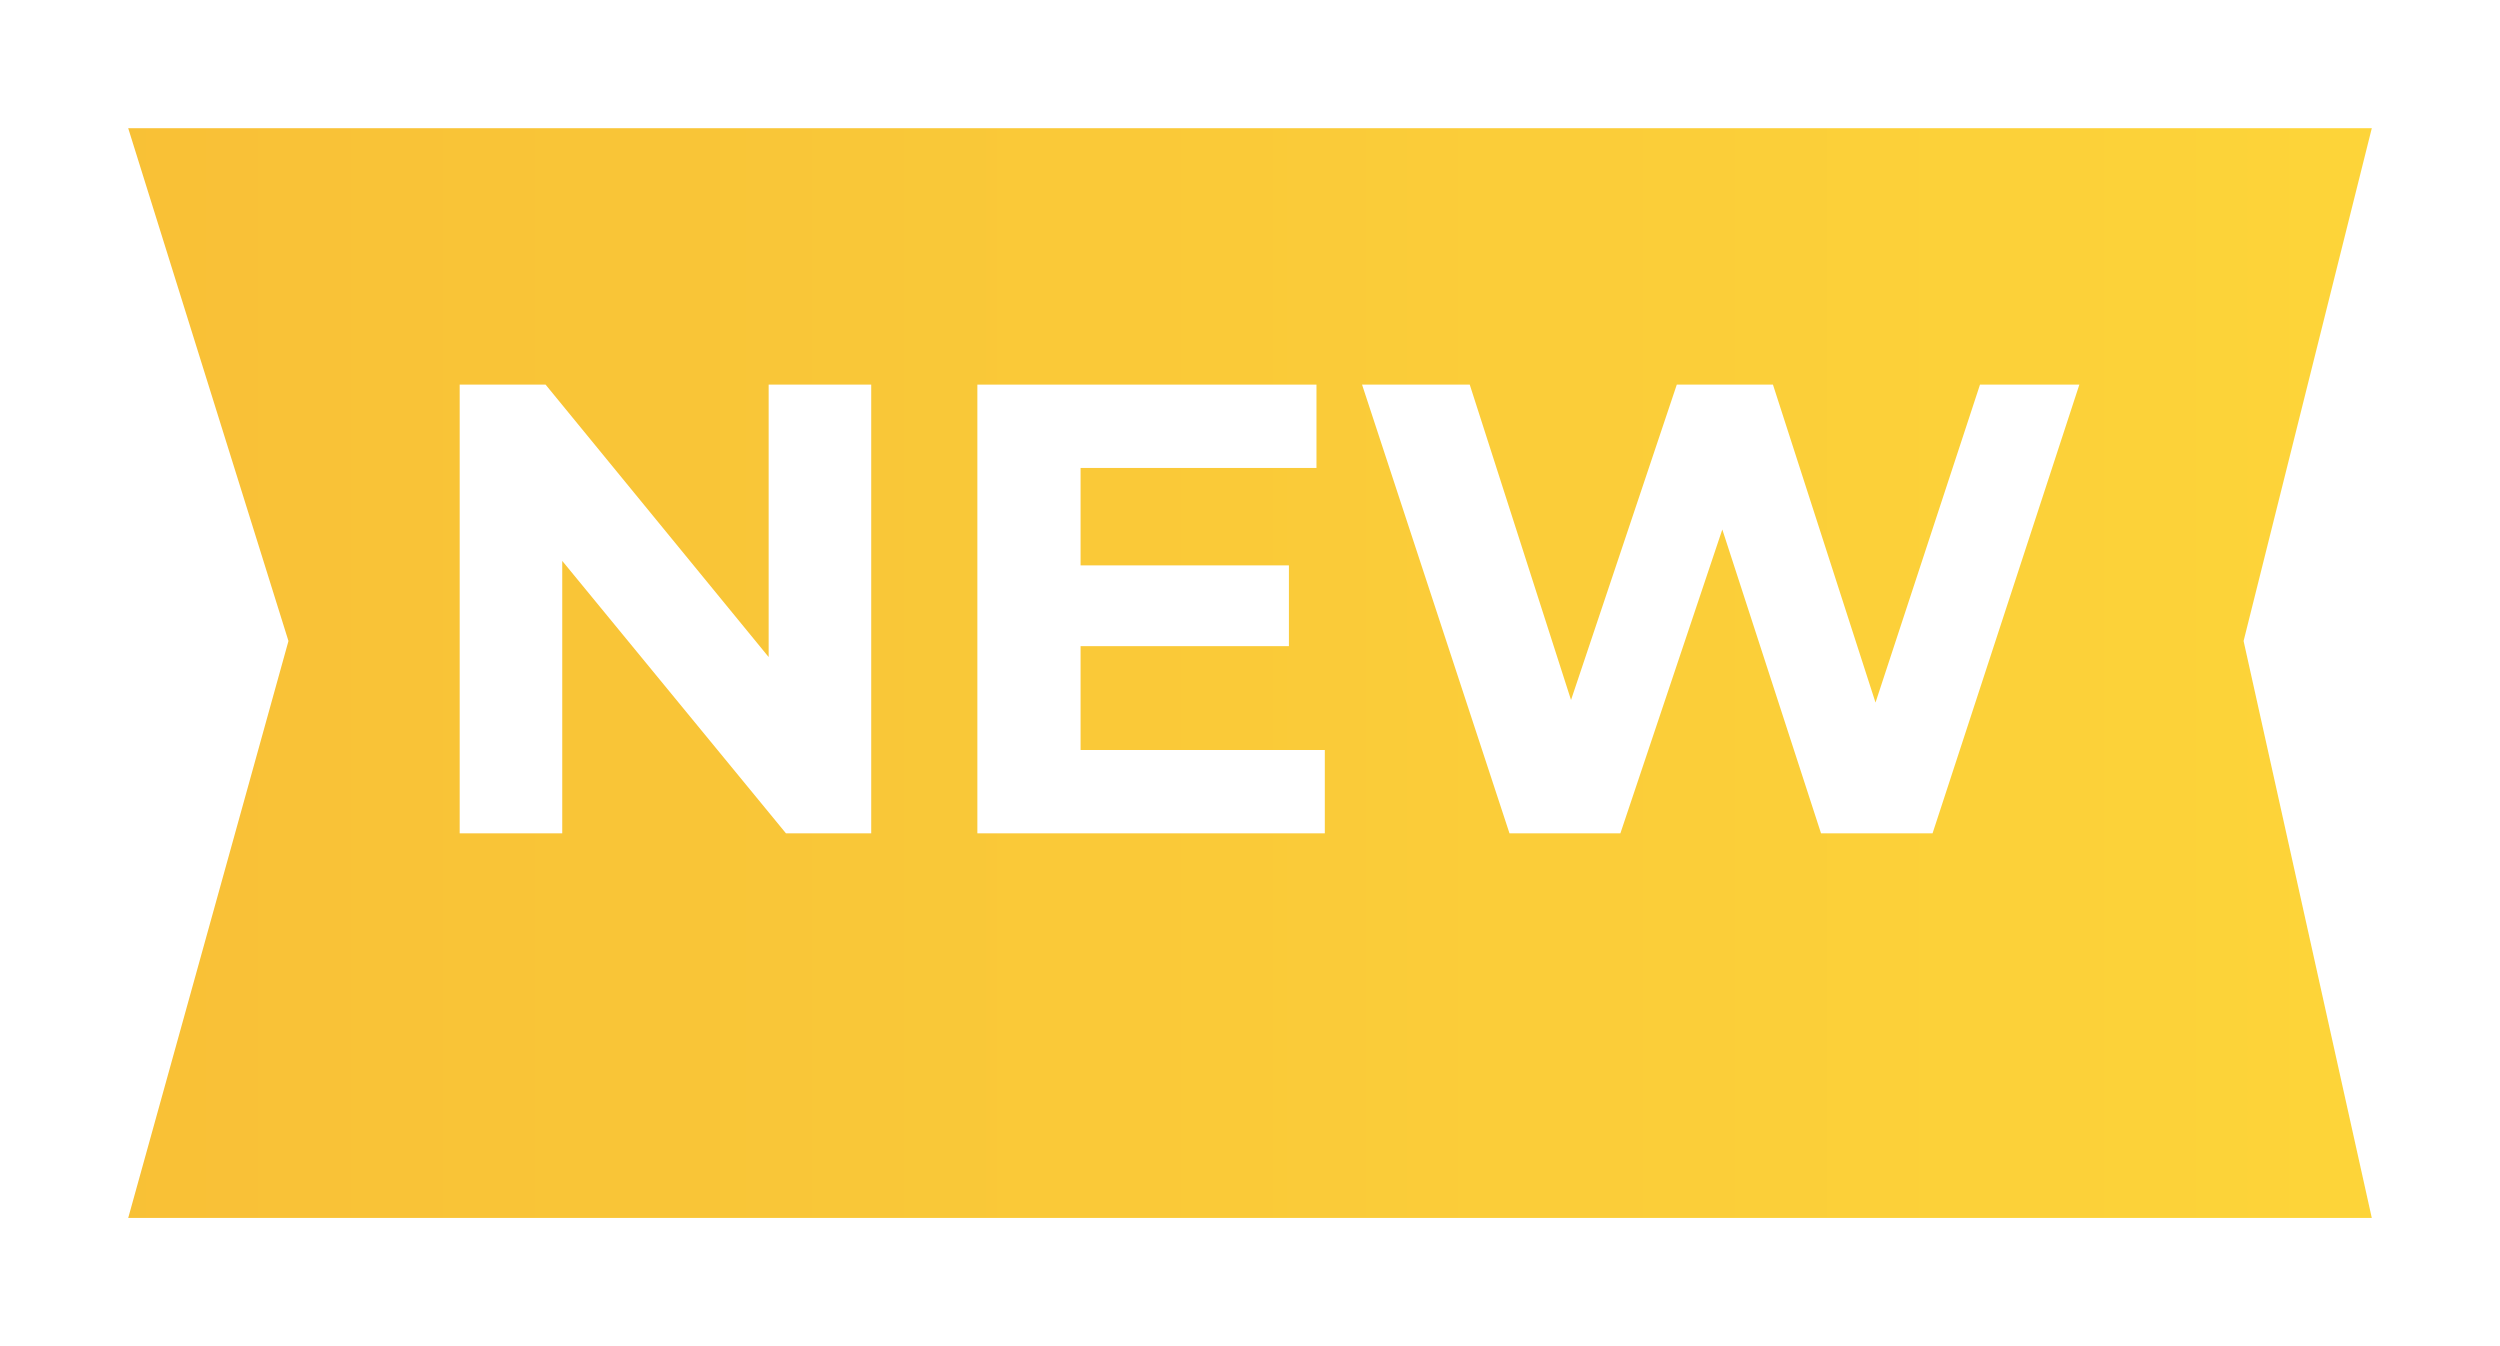
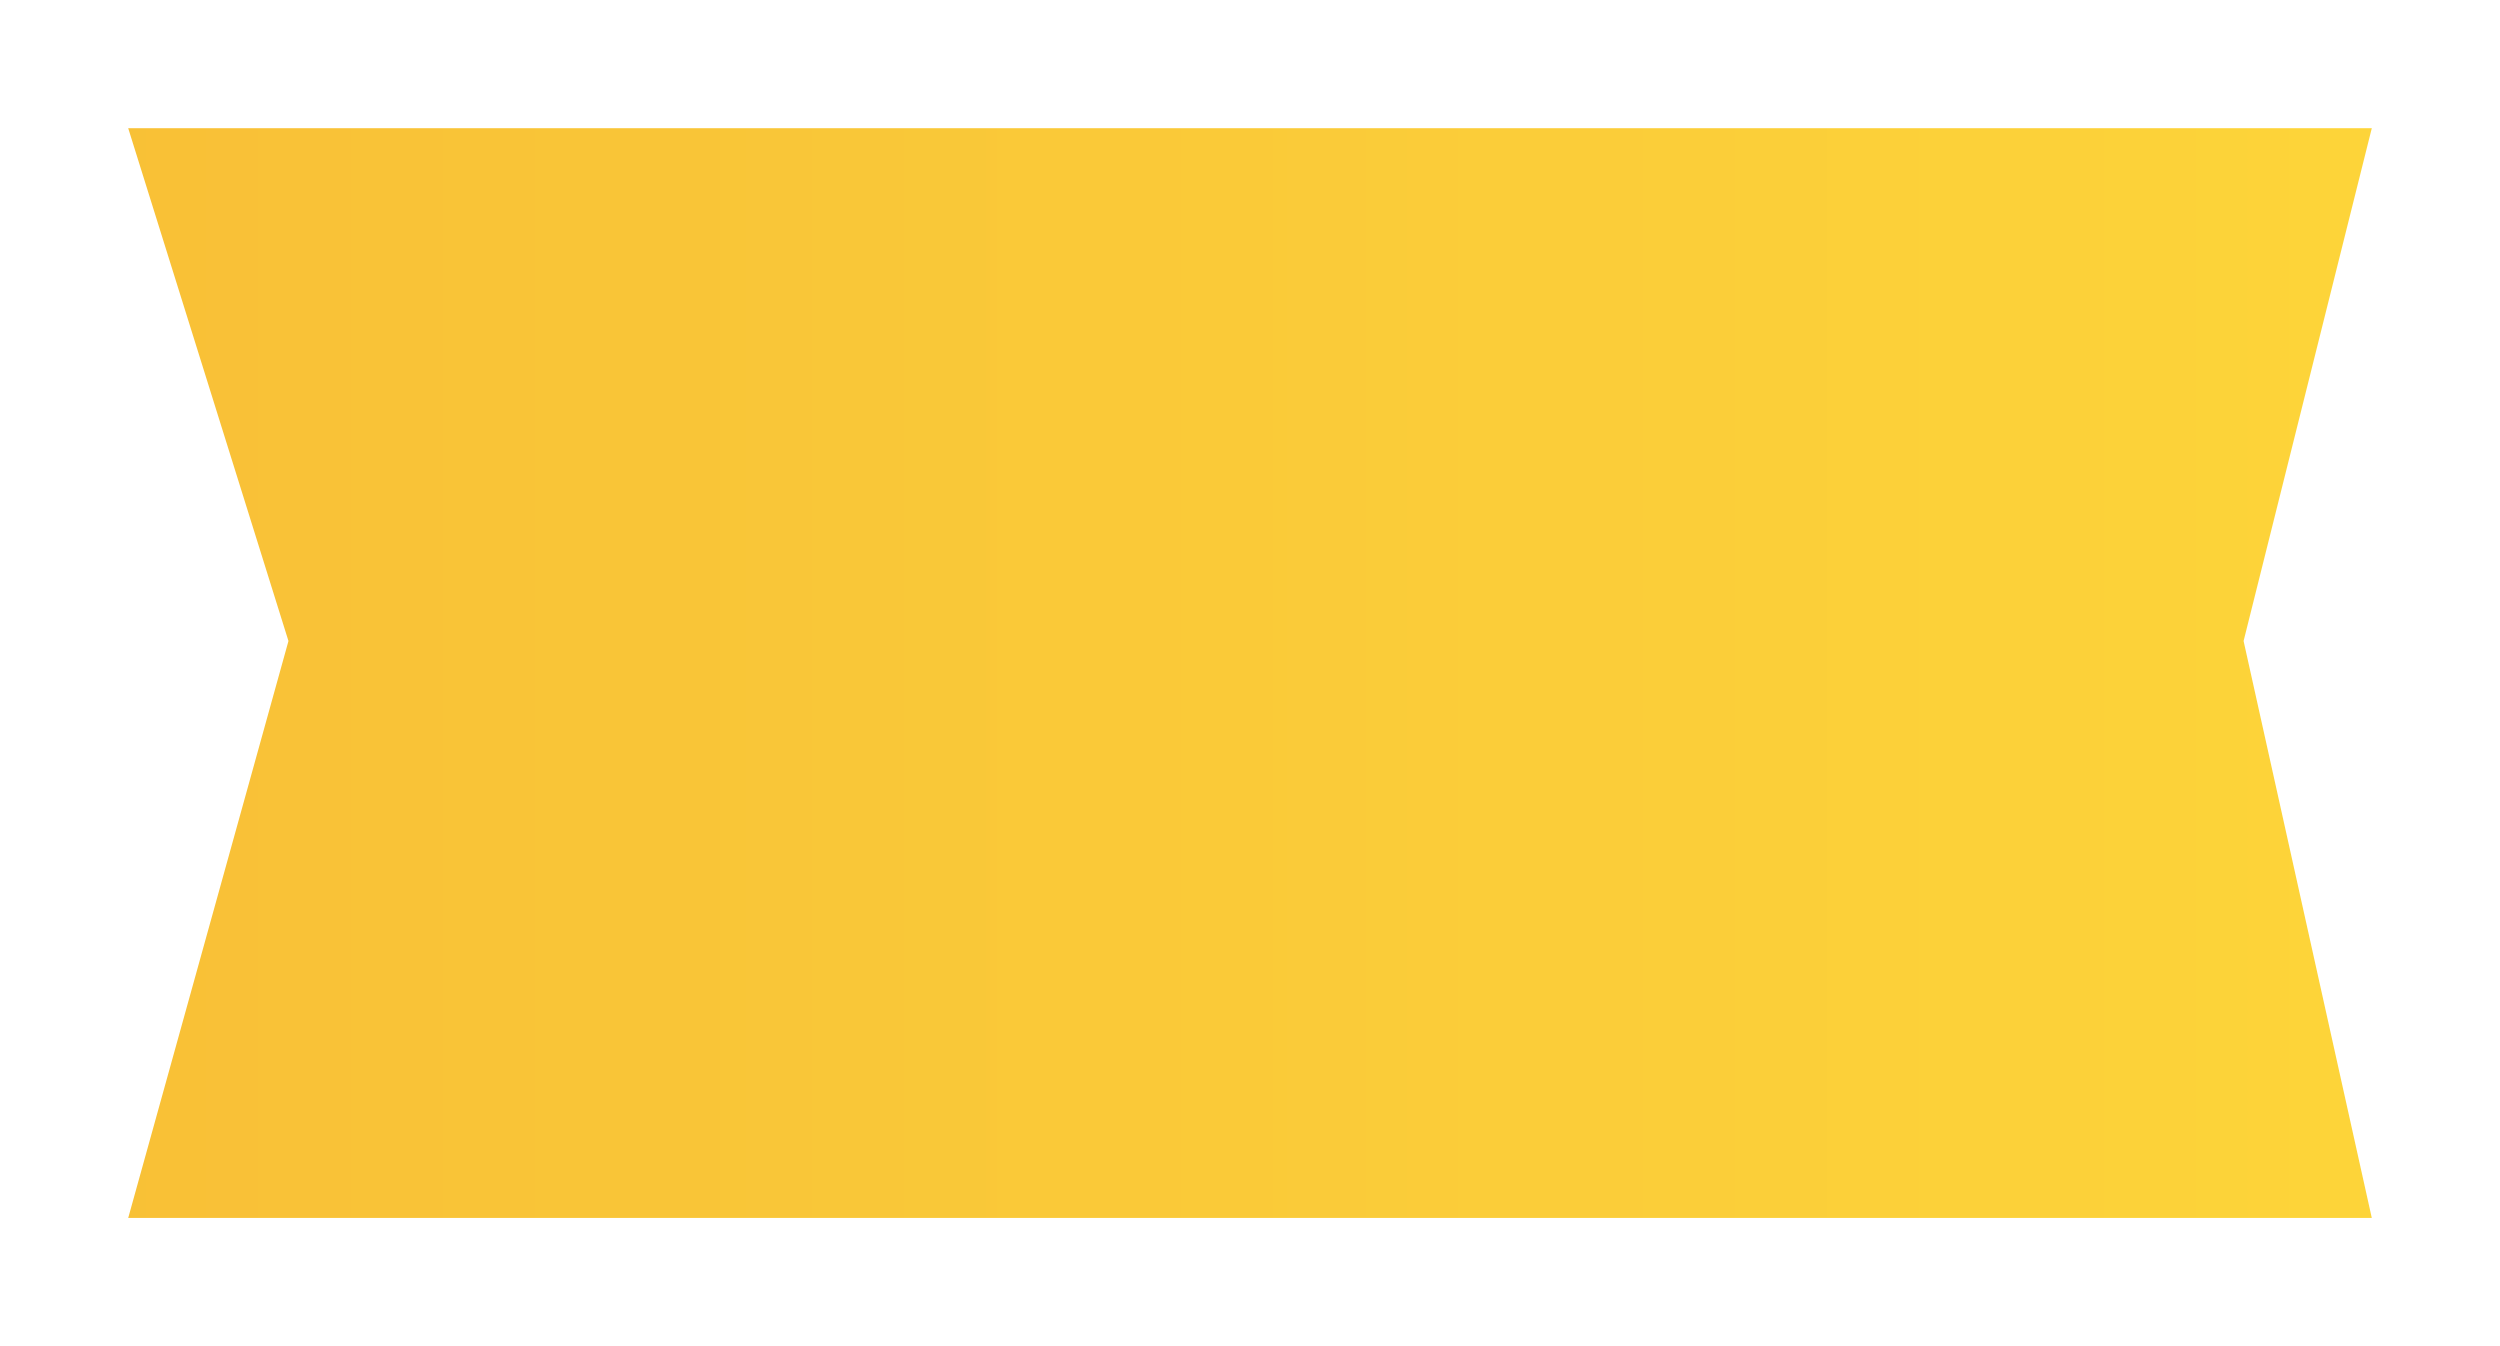
<svg xmlns="http://www.w3.org/2000/svg" width="39" height="21" viewBox="0 0 39 21" fill="none">
  <g opacity="0.8" filter="url(#filter0_d_2509_25047)">
    <path d="M2 1H37L35 9L37 18H2L4.5 9L2 1Z" fill="url(#paint0_linear_2509_25047)" />
  </g>
  <g filter="url(#filter1_d_2509_25047)">
-     <path d="M13.591 6V13H12.261L8.771 8.75V13H7.171V6H8.511L11.991 10.25V6H13.591Z" fill="white" />
-     <path d="M20.667 11.7V13H15.247V6H20.537V7.3H16.857V8.82H20.107V10.08H16.857V11.7H20.667Z" fill="white" />
-     <path d="M32.438 6L30.148 13H28.408L26.868 8.26L25.278 13H23.548L21.248 6H22.928L24.508 10.92L26.158 6H27.658L29.258 10.96L30.888 6H32.438Z" fill="white" />
-   </g>
+     </g>
  <defs>
    <filter id="filter0_d_2509_25047" x="0" y="0" width="39" height="21" filterUnits="userSpaceOnUse" color-interpolation-filters="sRGB">
      <feFlood flood-opacity="0" result="BackgroundImageFix" />
      <feColorMatrix in="SourceAlpha" type="matrix" values="0 0 0 0 0 0 0 0 0 0 0 0 0 0 0 0 0 0 127 0" result="hardAlpha" />
      <feOffset dy="1" />
      <feGaussianBlur stdDeviation="1" />
      <feComposite in2="hardAlpha" operator="out" />
      <feColorMatrix type="matrix" values="0 0 0 0 0 0 0 0 0 0 0 0 0 0 0 0 0 0 0.25 0" />
      <feBlend mode="normal" in2="BackgroundImageFix" result="effect1_dropShadow_2509_25047" />
      <feBlend mode="normal" in="SourceGraphic" in2="effect1_dropShadow_2509_25047" result="shape" />
    </filter>
    <filter id="filter1_d_2509_25047" x="6.171" y="5" width="27.268" height="9" filterUnits="userSpaceOnUse" color-interpolation-filters="sRGB">
      <feFlood flood-opacity="0" result="BackgroundImageFix" />
      <feColorMatrix in="SourceAlpha" type="matrix" values="0 0 0 0 0 0 0 0 0 0 0 0 0 0 0 0 0 0 127 0" result="hardAlpha" />
      <feOffset />
      <feGaussianBlur stdDeviation="0.5" />
      <feComposite in2="hardAlpha" operator="out" />
      <feColorMatrix type="matrix" values="0 0 0 0 0 0 0 0 0 0 0 0 0 0 0 0 0 0 0.25 0" />
      <feBlend mode="normal" in2="BackgroundImageFix" result="effect1_dropShadow_2509_25047" />
      <feBlend mode="normal" in="SourceGraphic" in2="effect1_dropShadow_2509_25047" result="shape" />
    </filter>
    <linearGradient id="paint0_linear_2509_25047" x1="58" y1="9" x2="-1" y2="9" gradientUnits="userSpaceOnUse">
      <stop stop-color="#FFD80B" />
      <stop offset="1" stop-color="#F6AF04" />
    </linearGradient>
  </defs>
</svg>